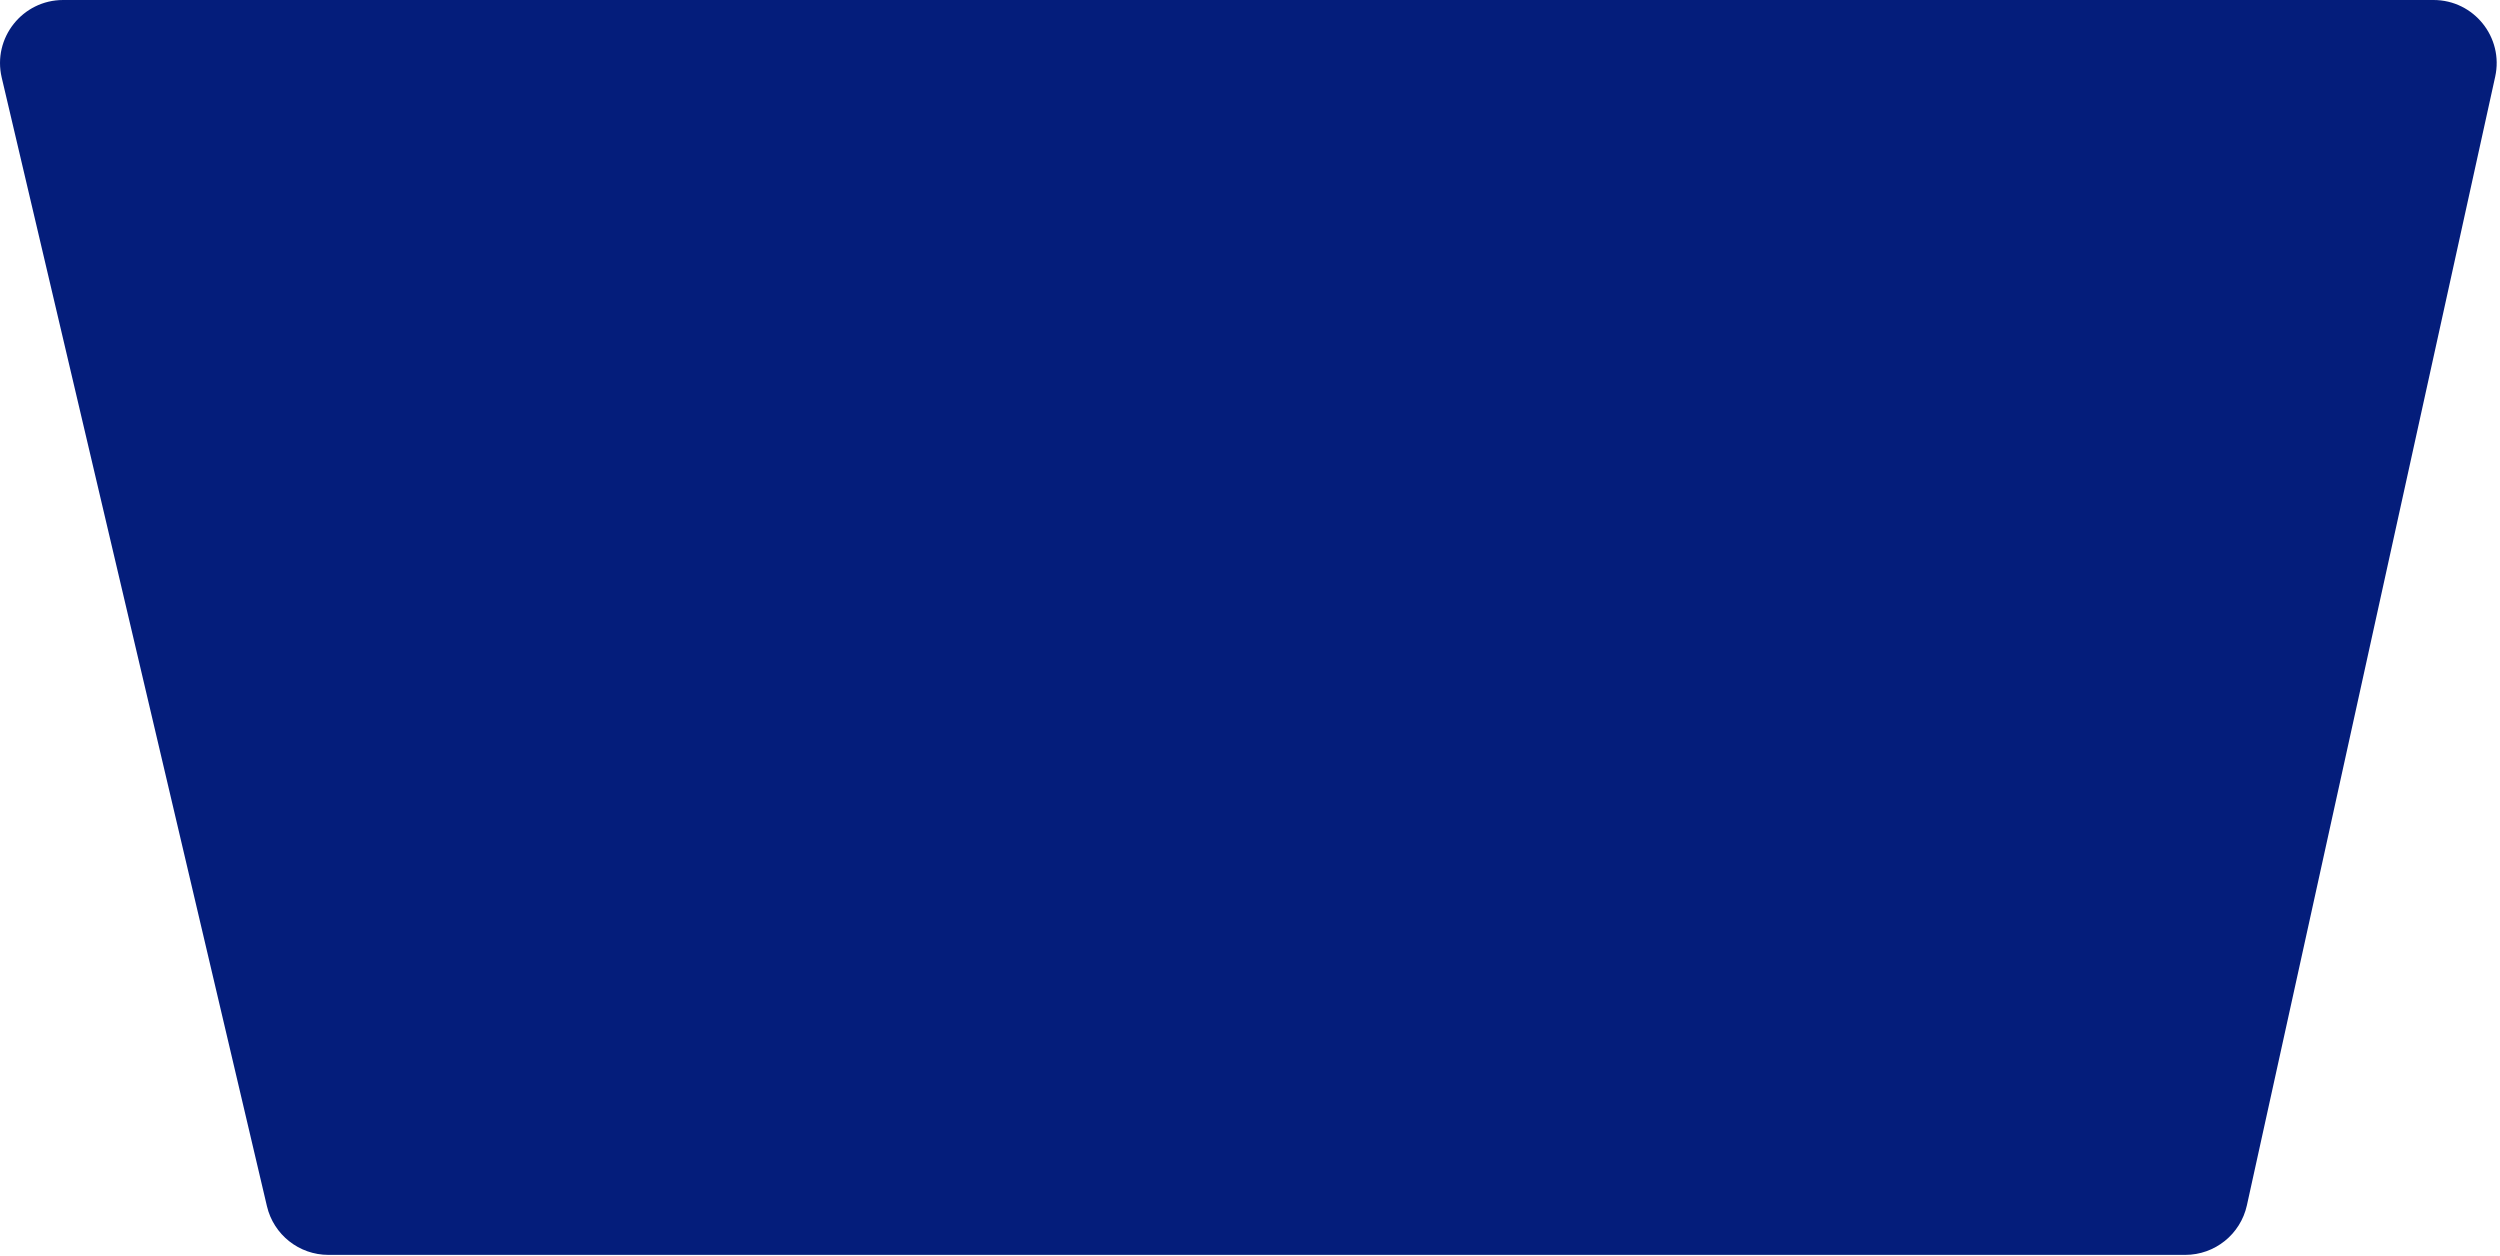
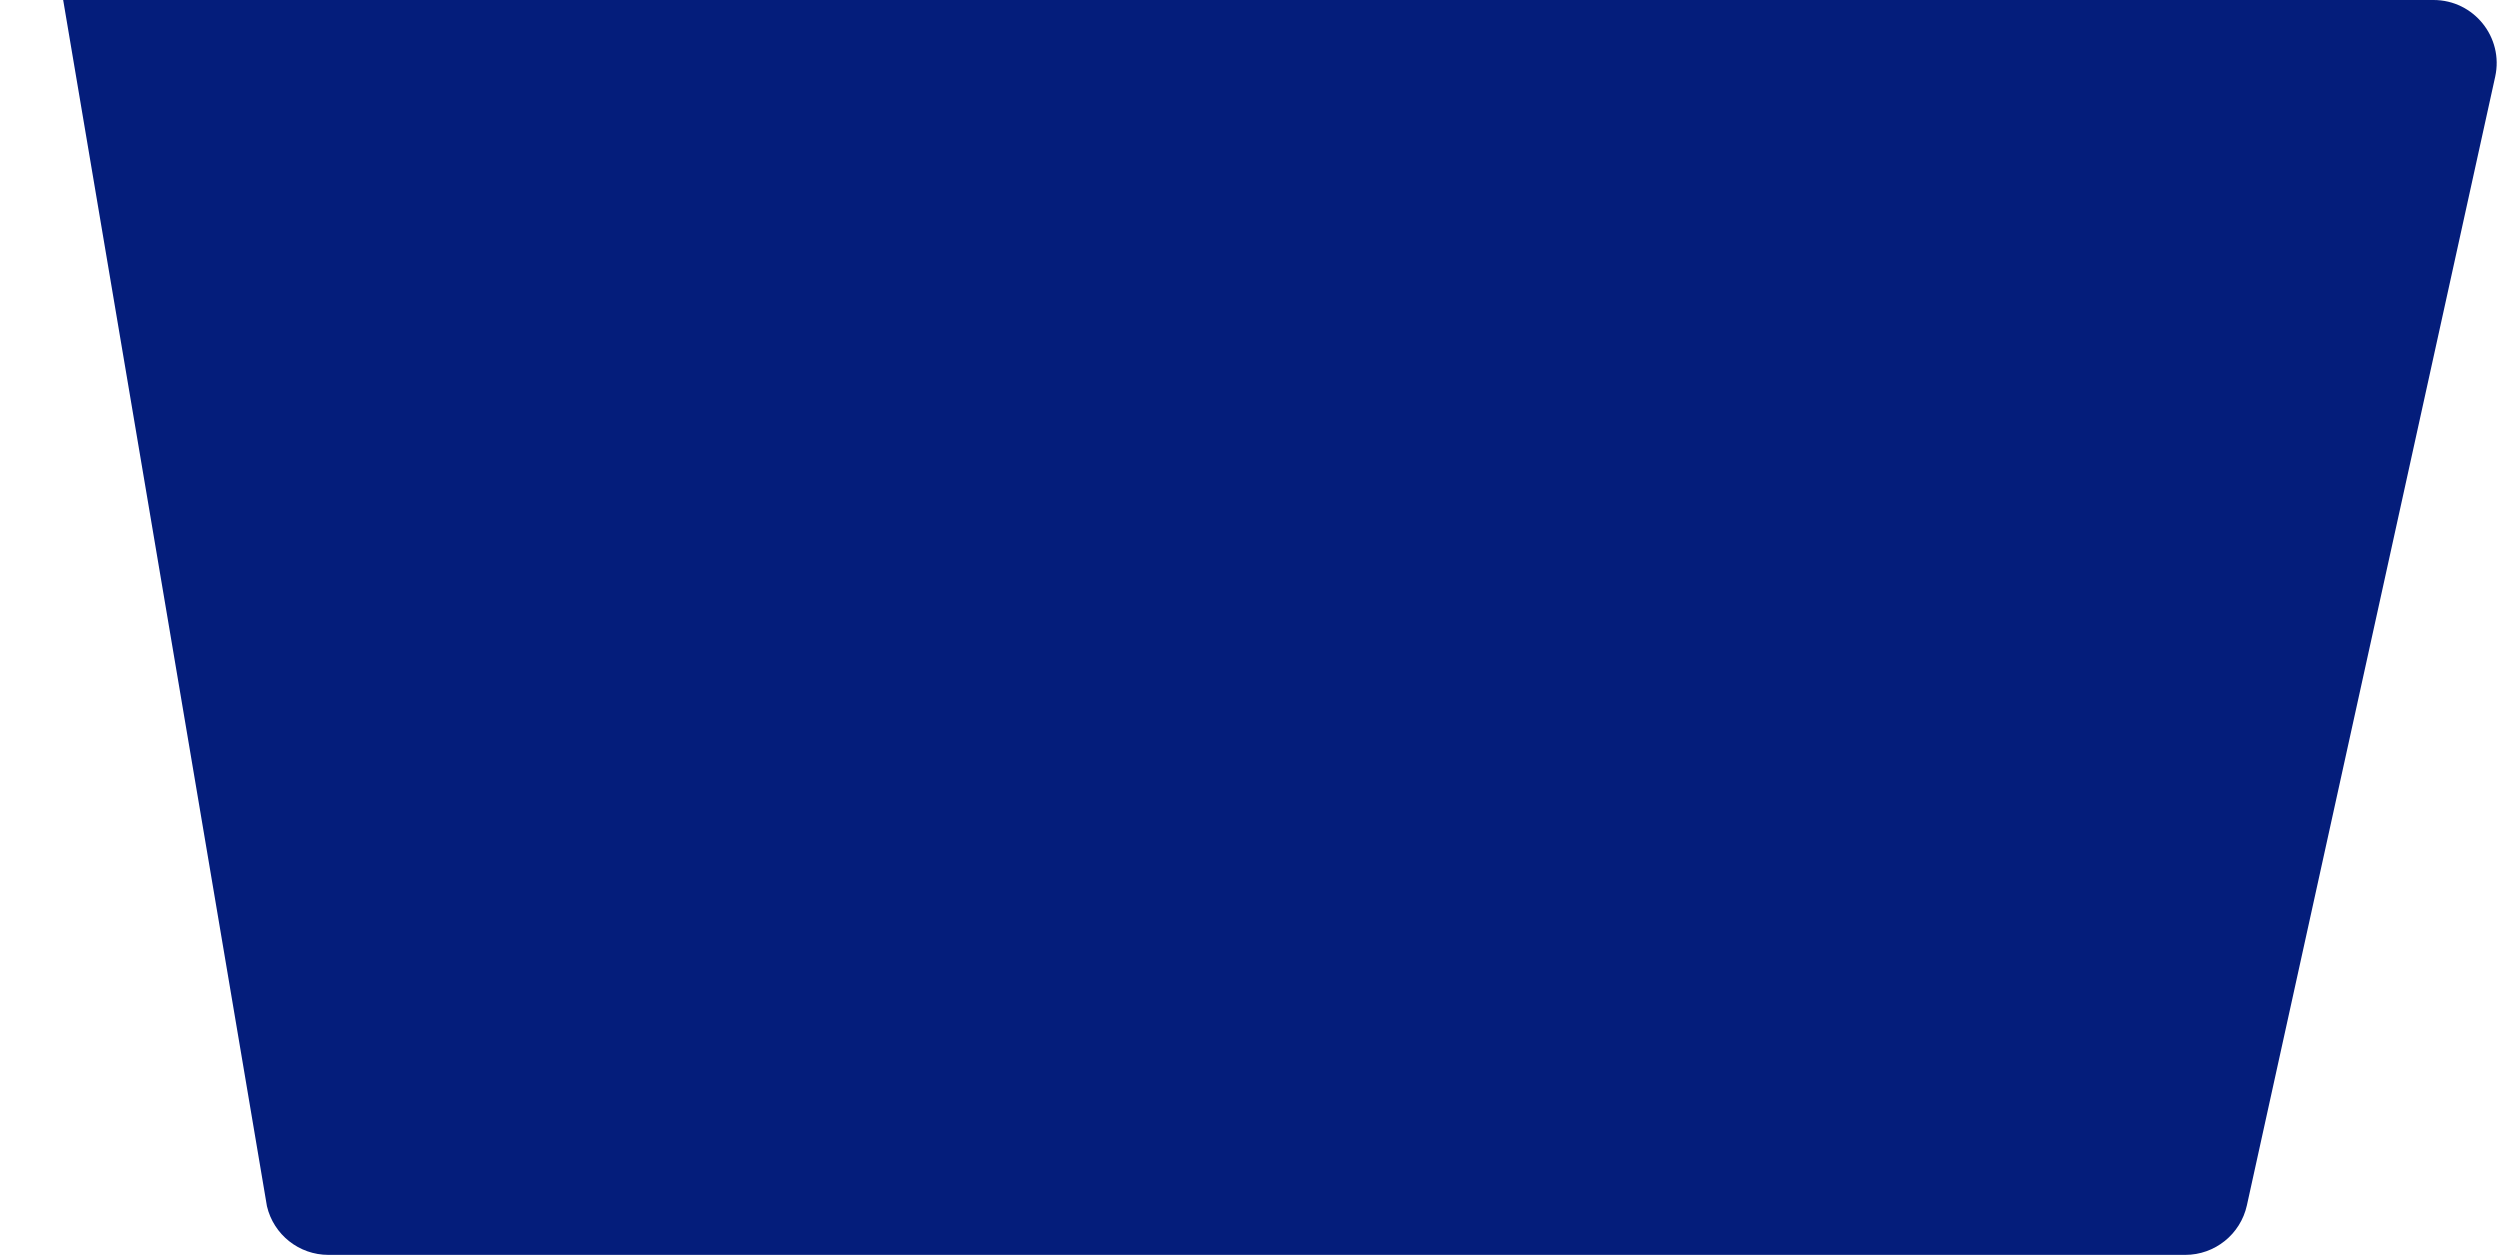
<svg xmlns="http://www.w3.org/2000/svg" width="396" height="199" viewBox="0 0 396 199" fill="none">
-   <path d="M346.142 198.773C350.837 198.773 354.899 195.507 355.908 190.922L395.238 12.149C396.61 5.909 391.86 -4.58676e-05 385.471 -4.59639e-05L10.006 -3.6367e-05C3.559 -3.64642e-05 -1.204 6.011 0.271 12.288L42.283 191.061C43.344 195.579 47.376 198.773 52.017 198.773L346.142 198.773Z" fill="#041D7B" />
+   <path d="M346.142 198.773C350.837 198.773 354.899 195.507 355.908 190.922L395.238 12.149C396.61 5.909 391.86 -4.58676e-05 385.471 -4.59639e-05L10.006 -3.6367e-05L42.283 191.061C43.344 195.579 47.376 198.773 52.017 198.773L346.142 198.773Z" fill="#041D7B" />
</svg>